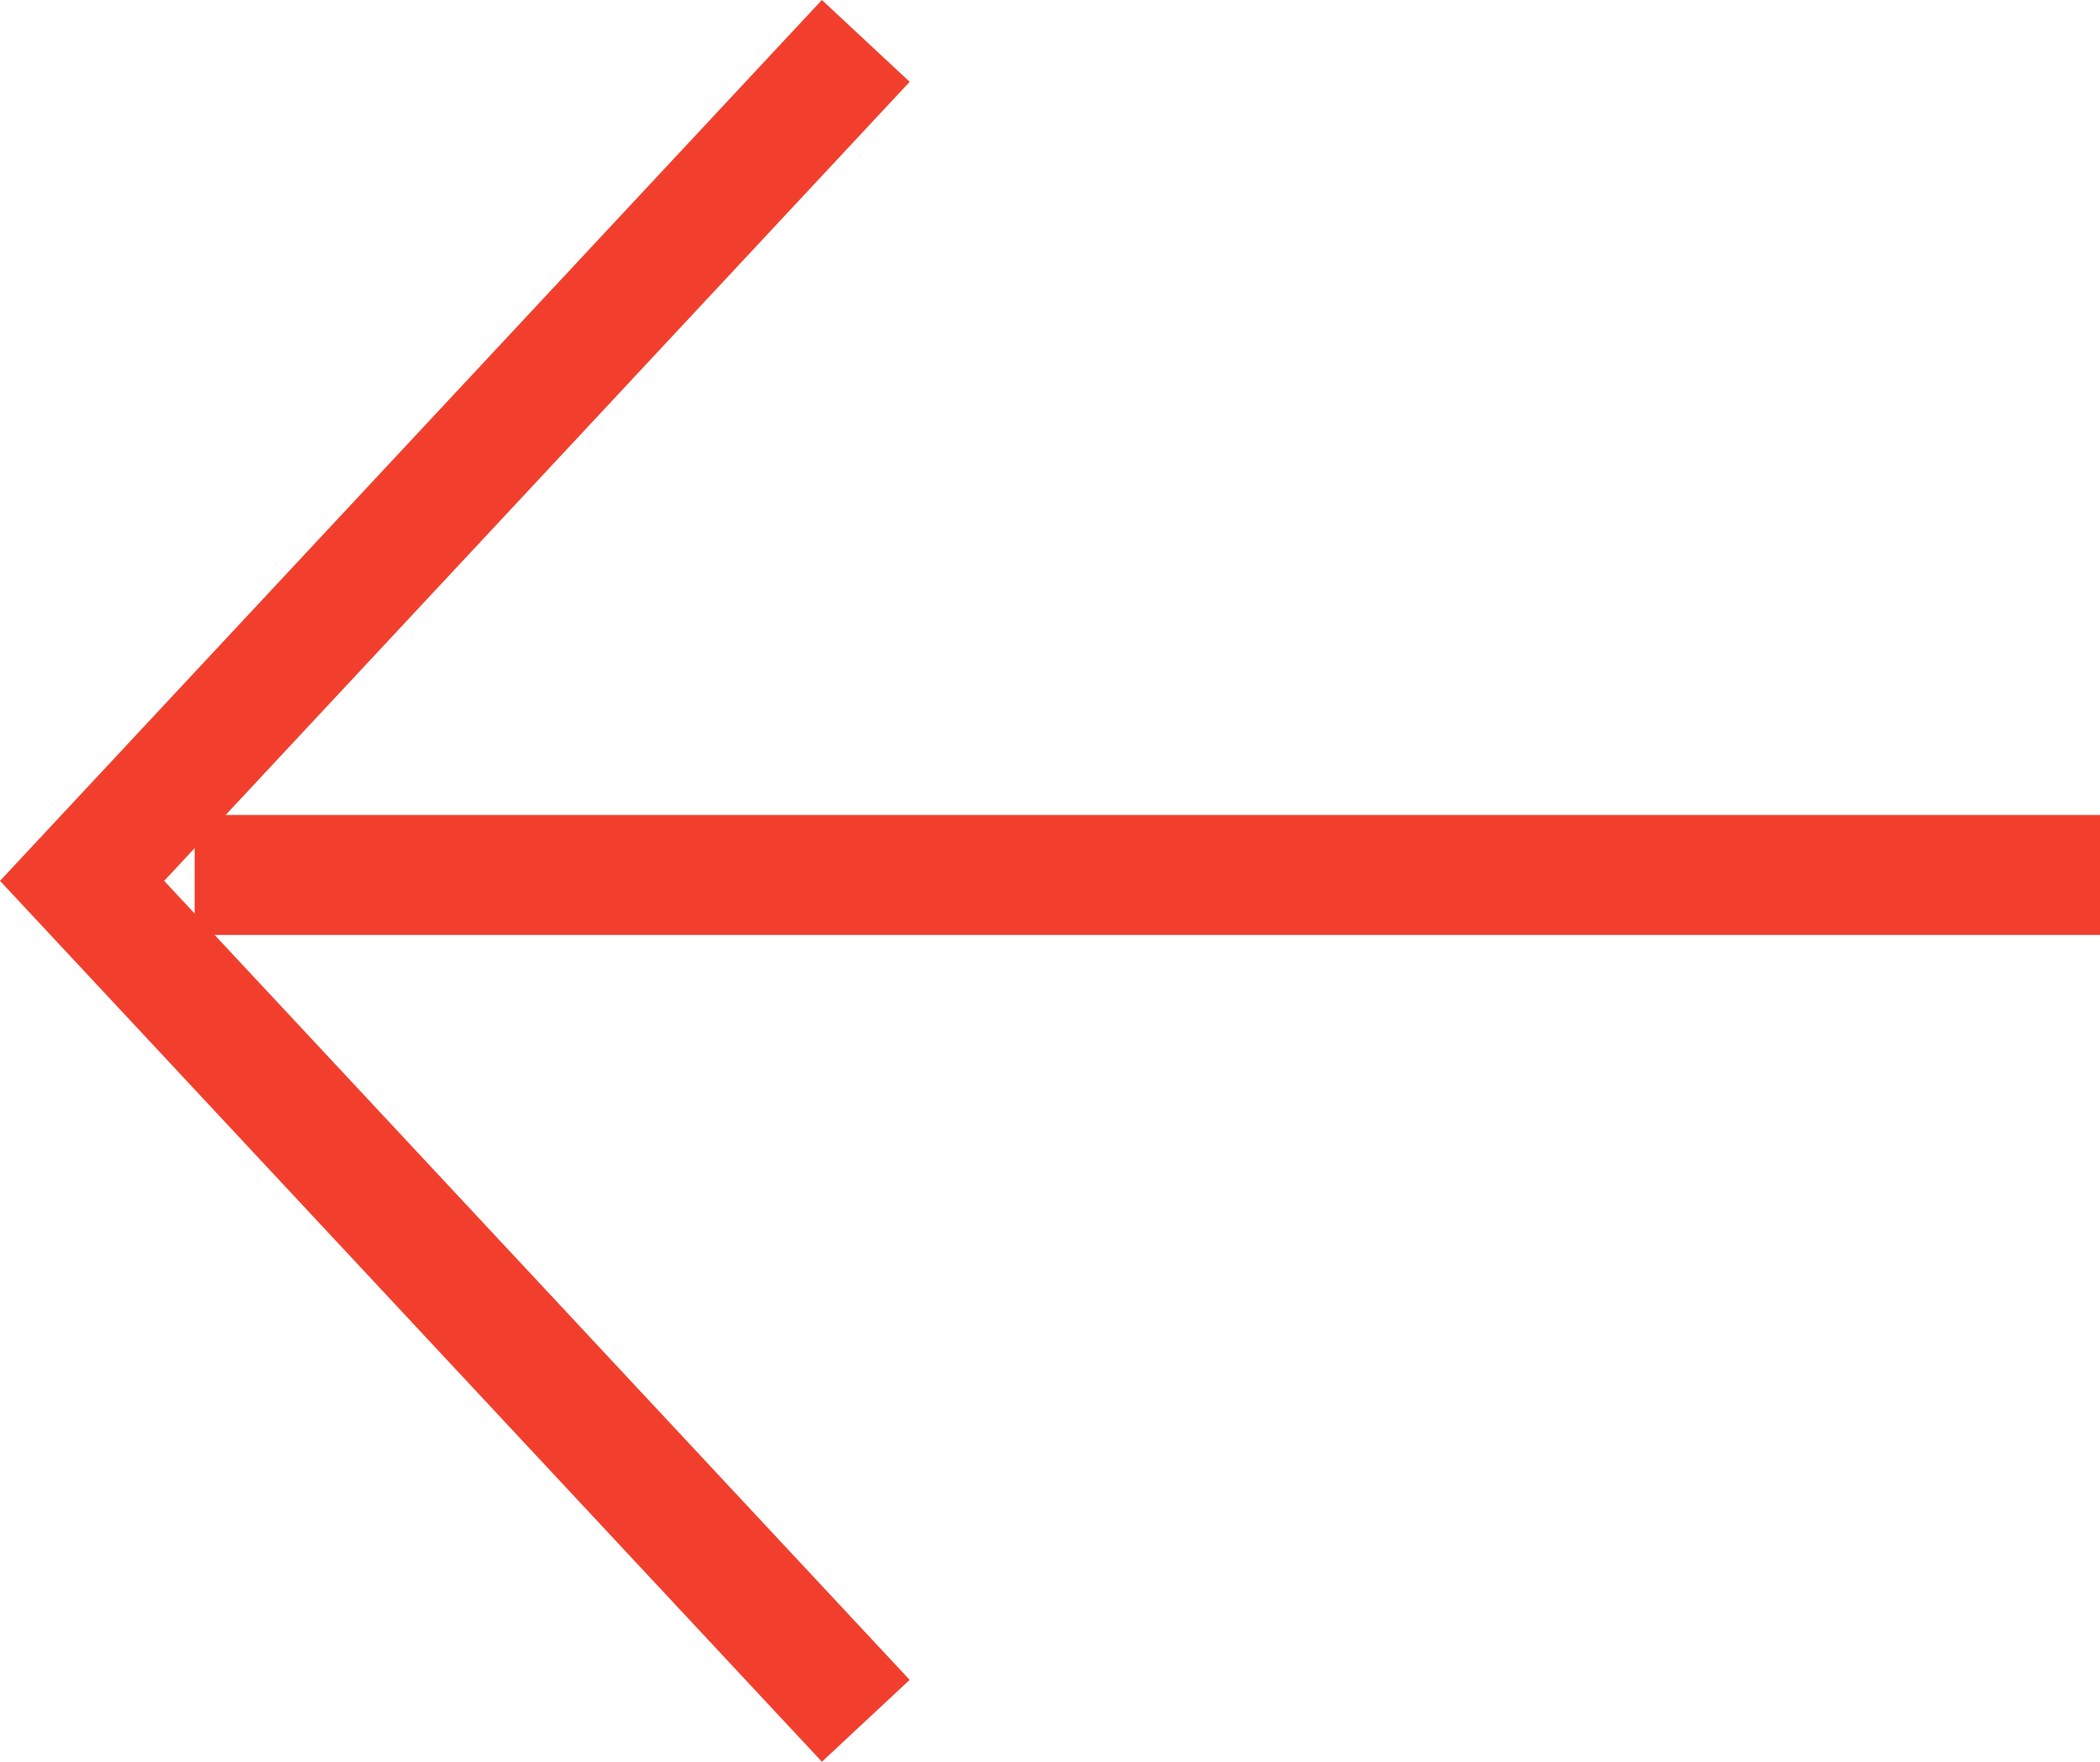
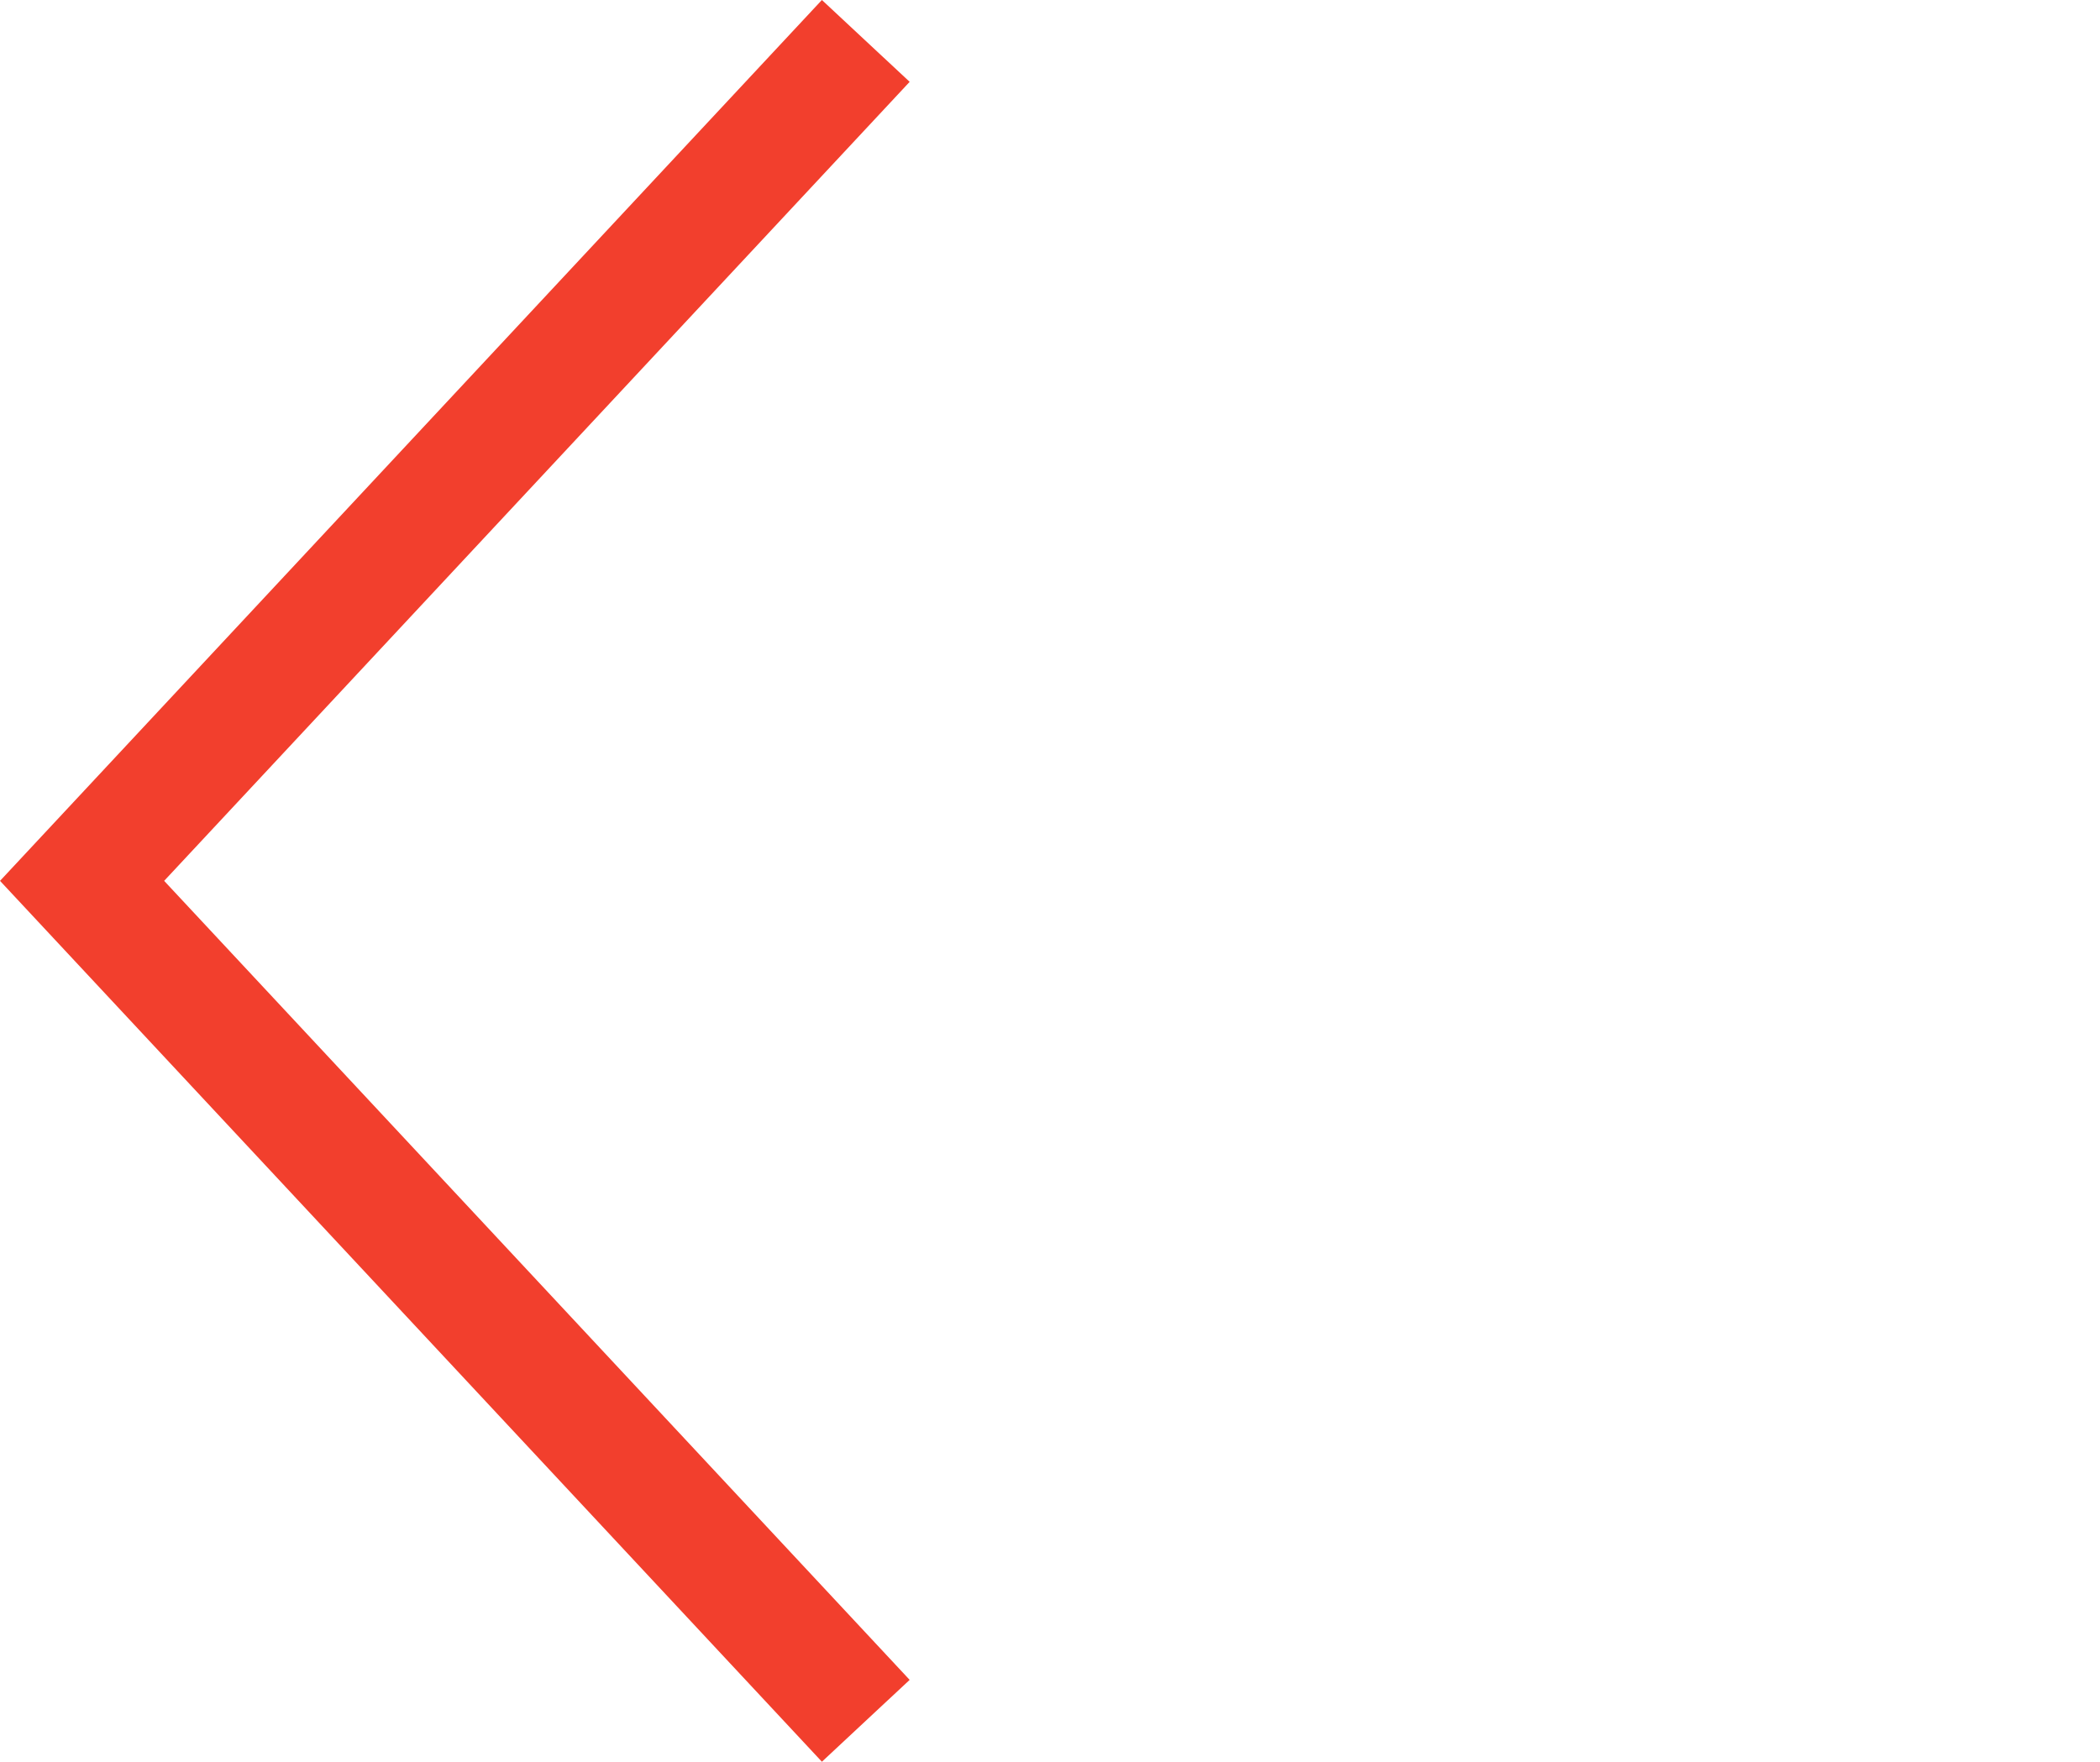
<svg xmlns="http://www.w3.org/2000/svg" width="17.498" height="14.682" viewBox="0 0 17.498 14.682">
  <defs>
    <style>.a{fill:none;stroke:#f23f2d;}</style>
  </defs>
  <g transform="translate(0.684 0.341)">
-     <path class="a" d="M0,0V15.876" transform="translate(0.938 6.951) rotate(-90)" />
    <path class="a" d="M291.03,276.762l-6.53,7,6.53,7" transform="translate(-284.5 -276.762)" />
  </g>
</svg>